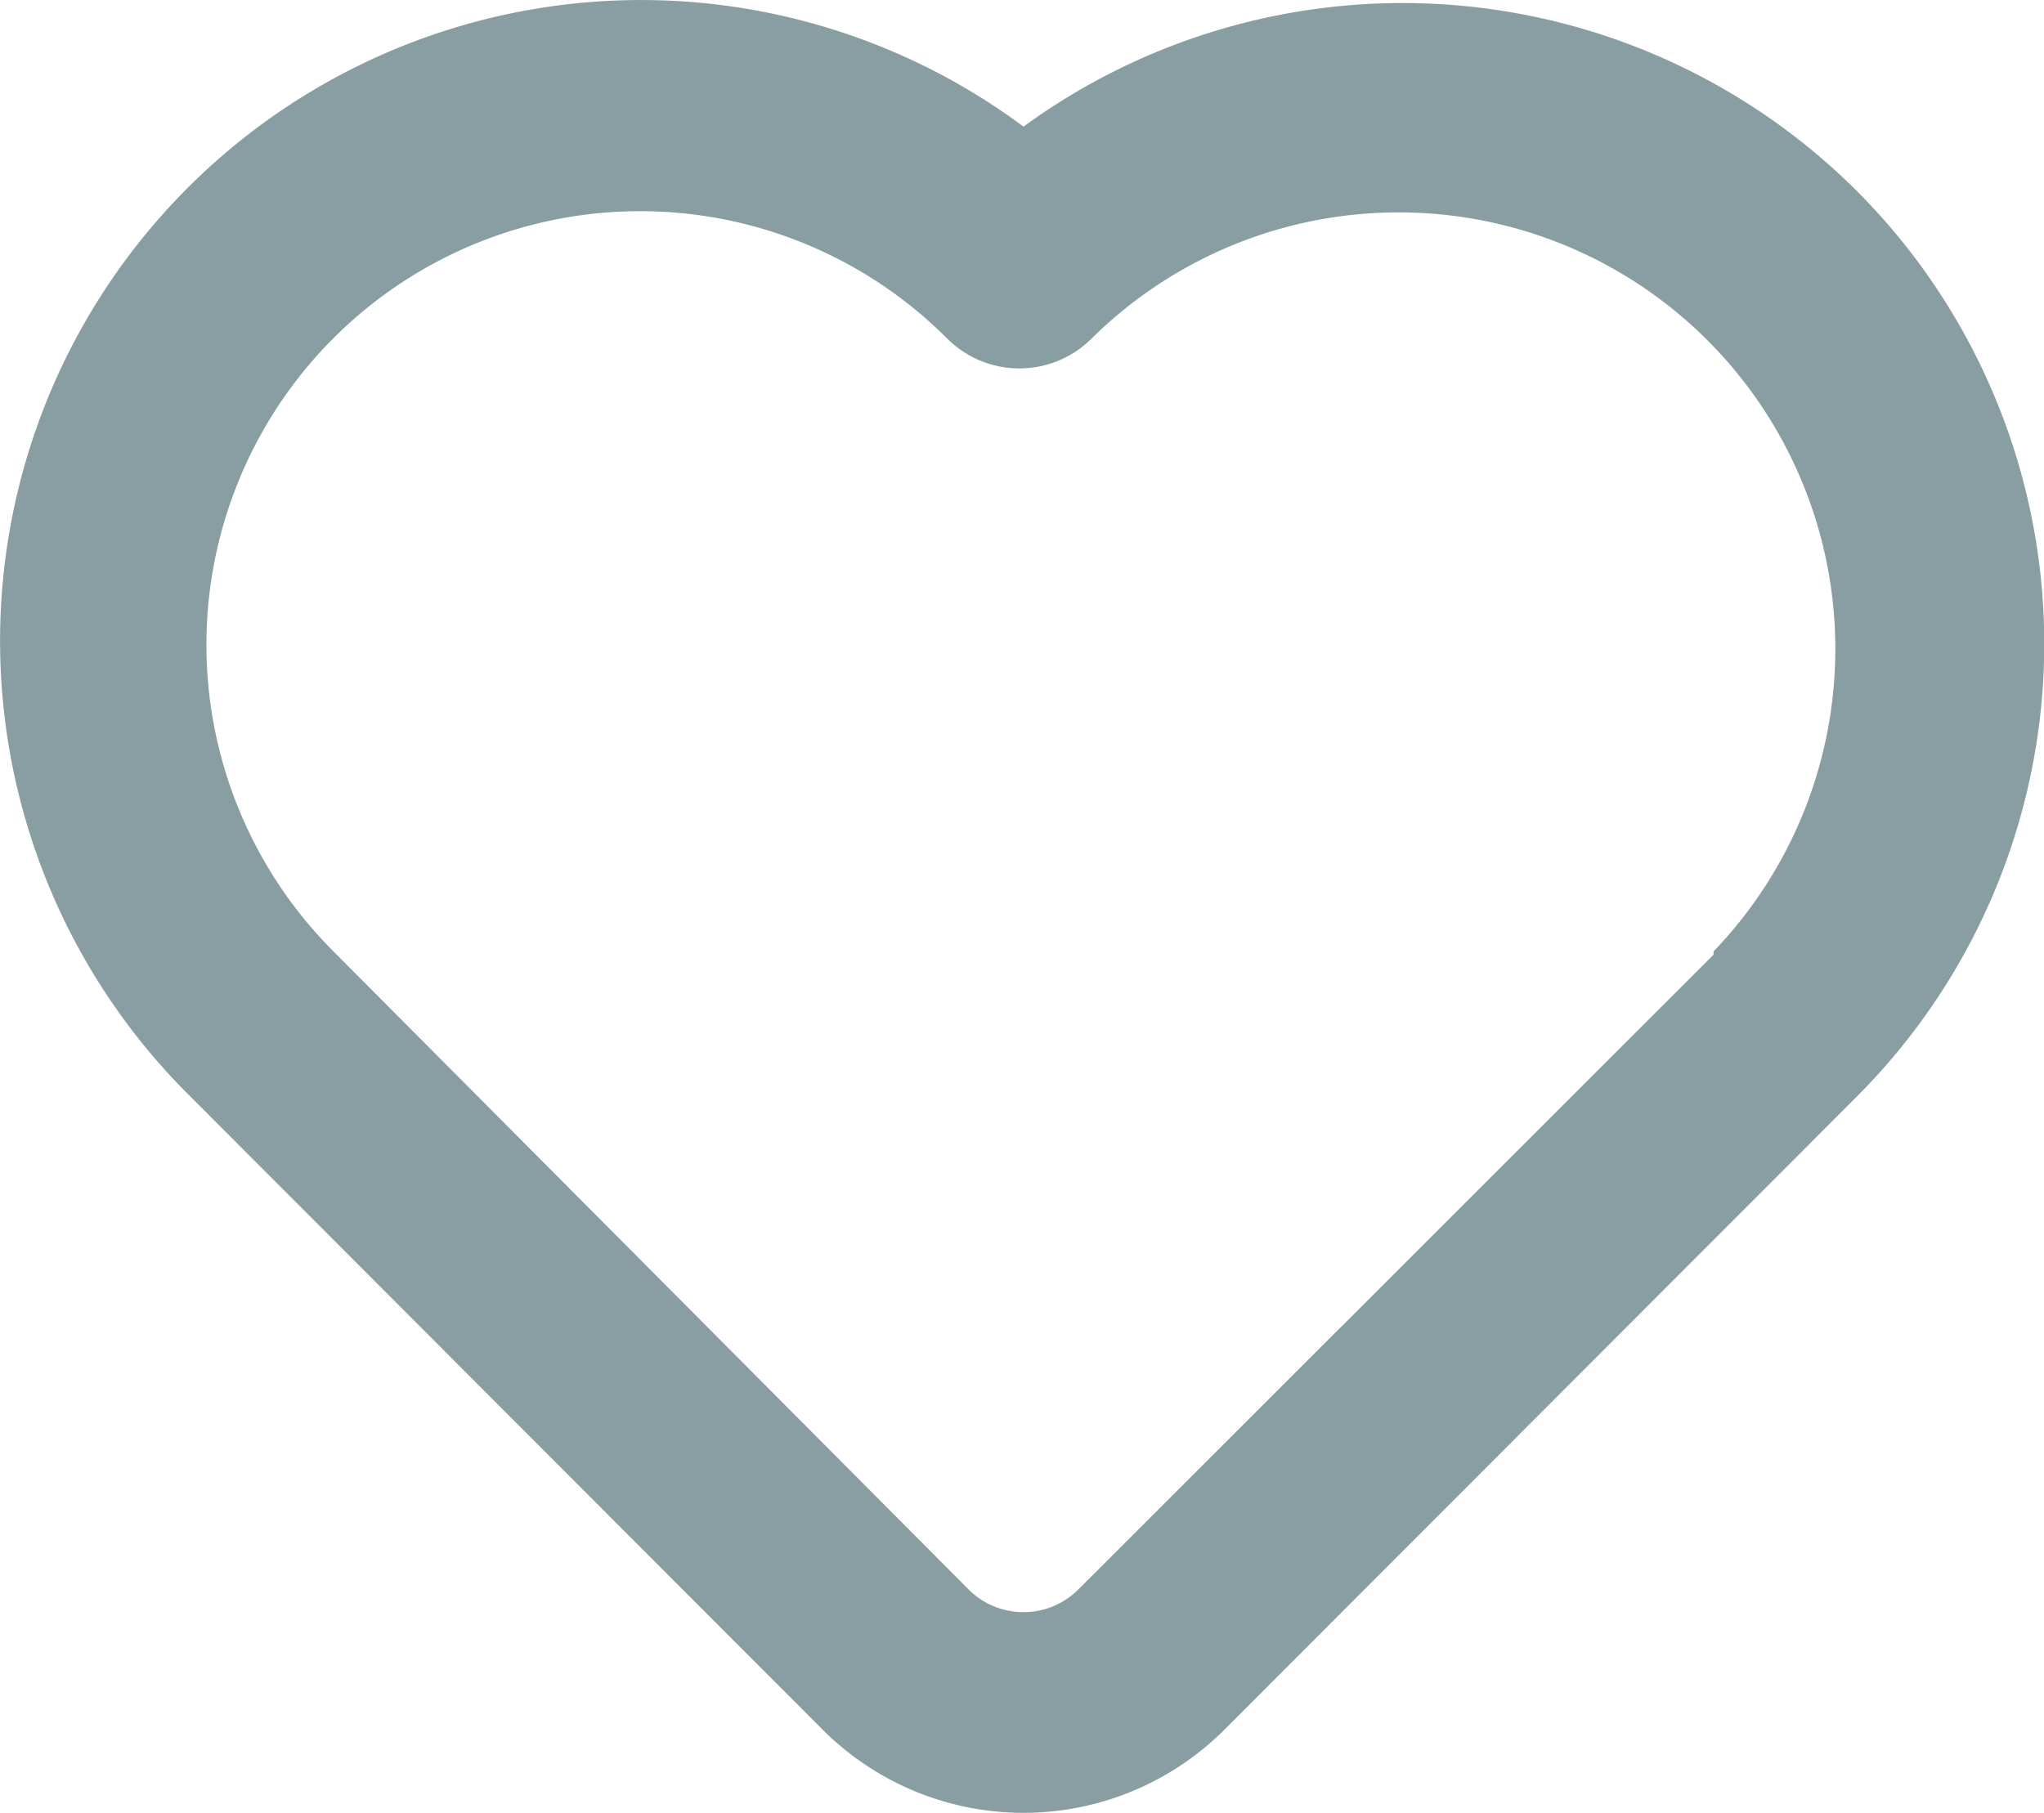
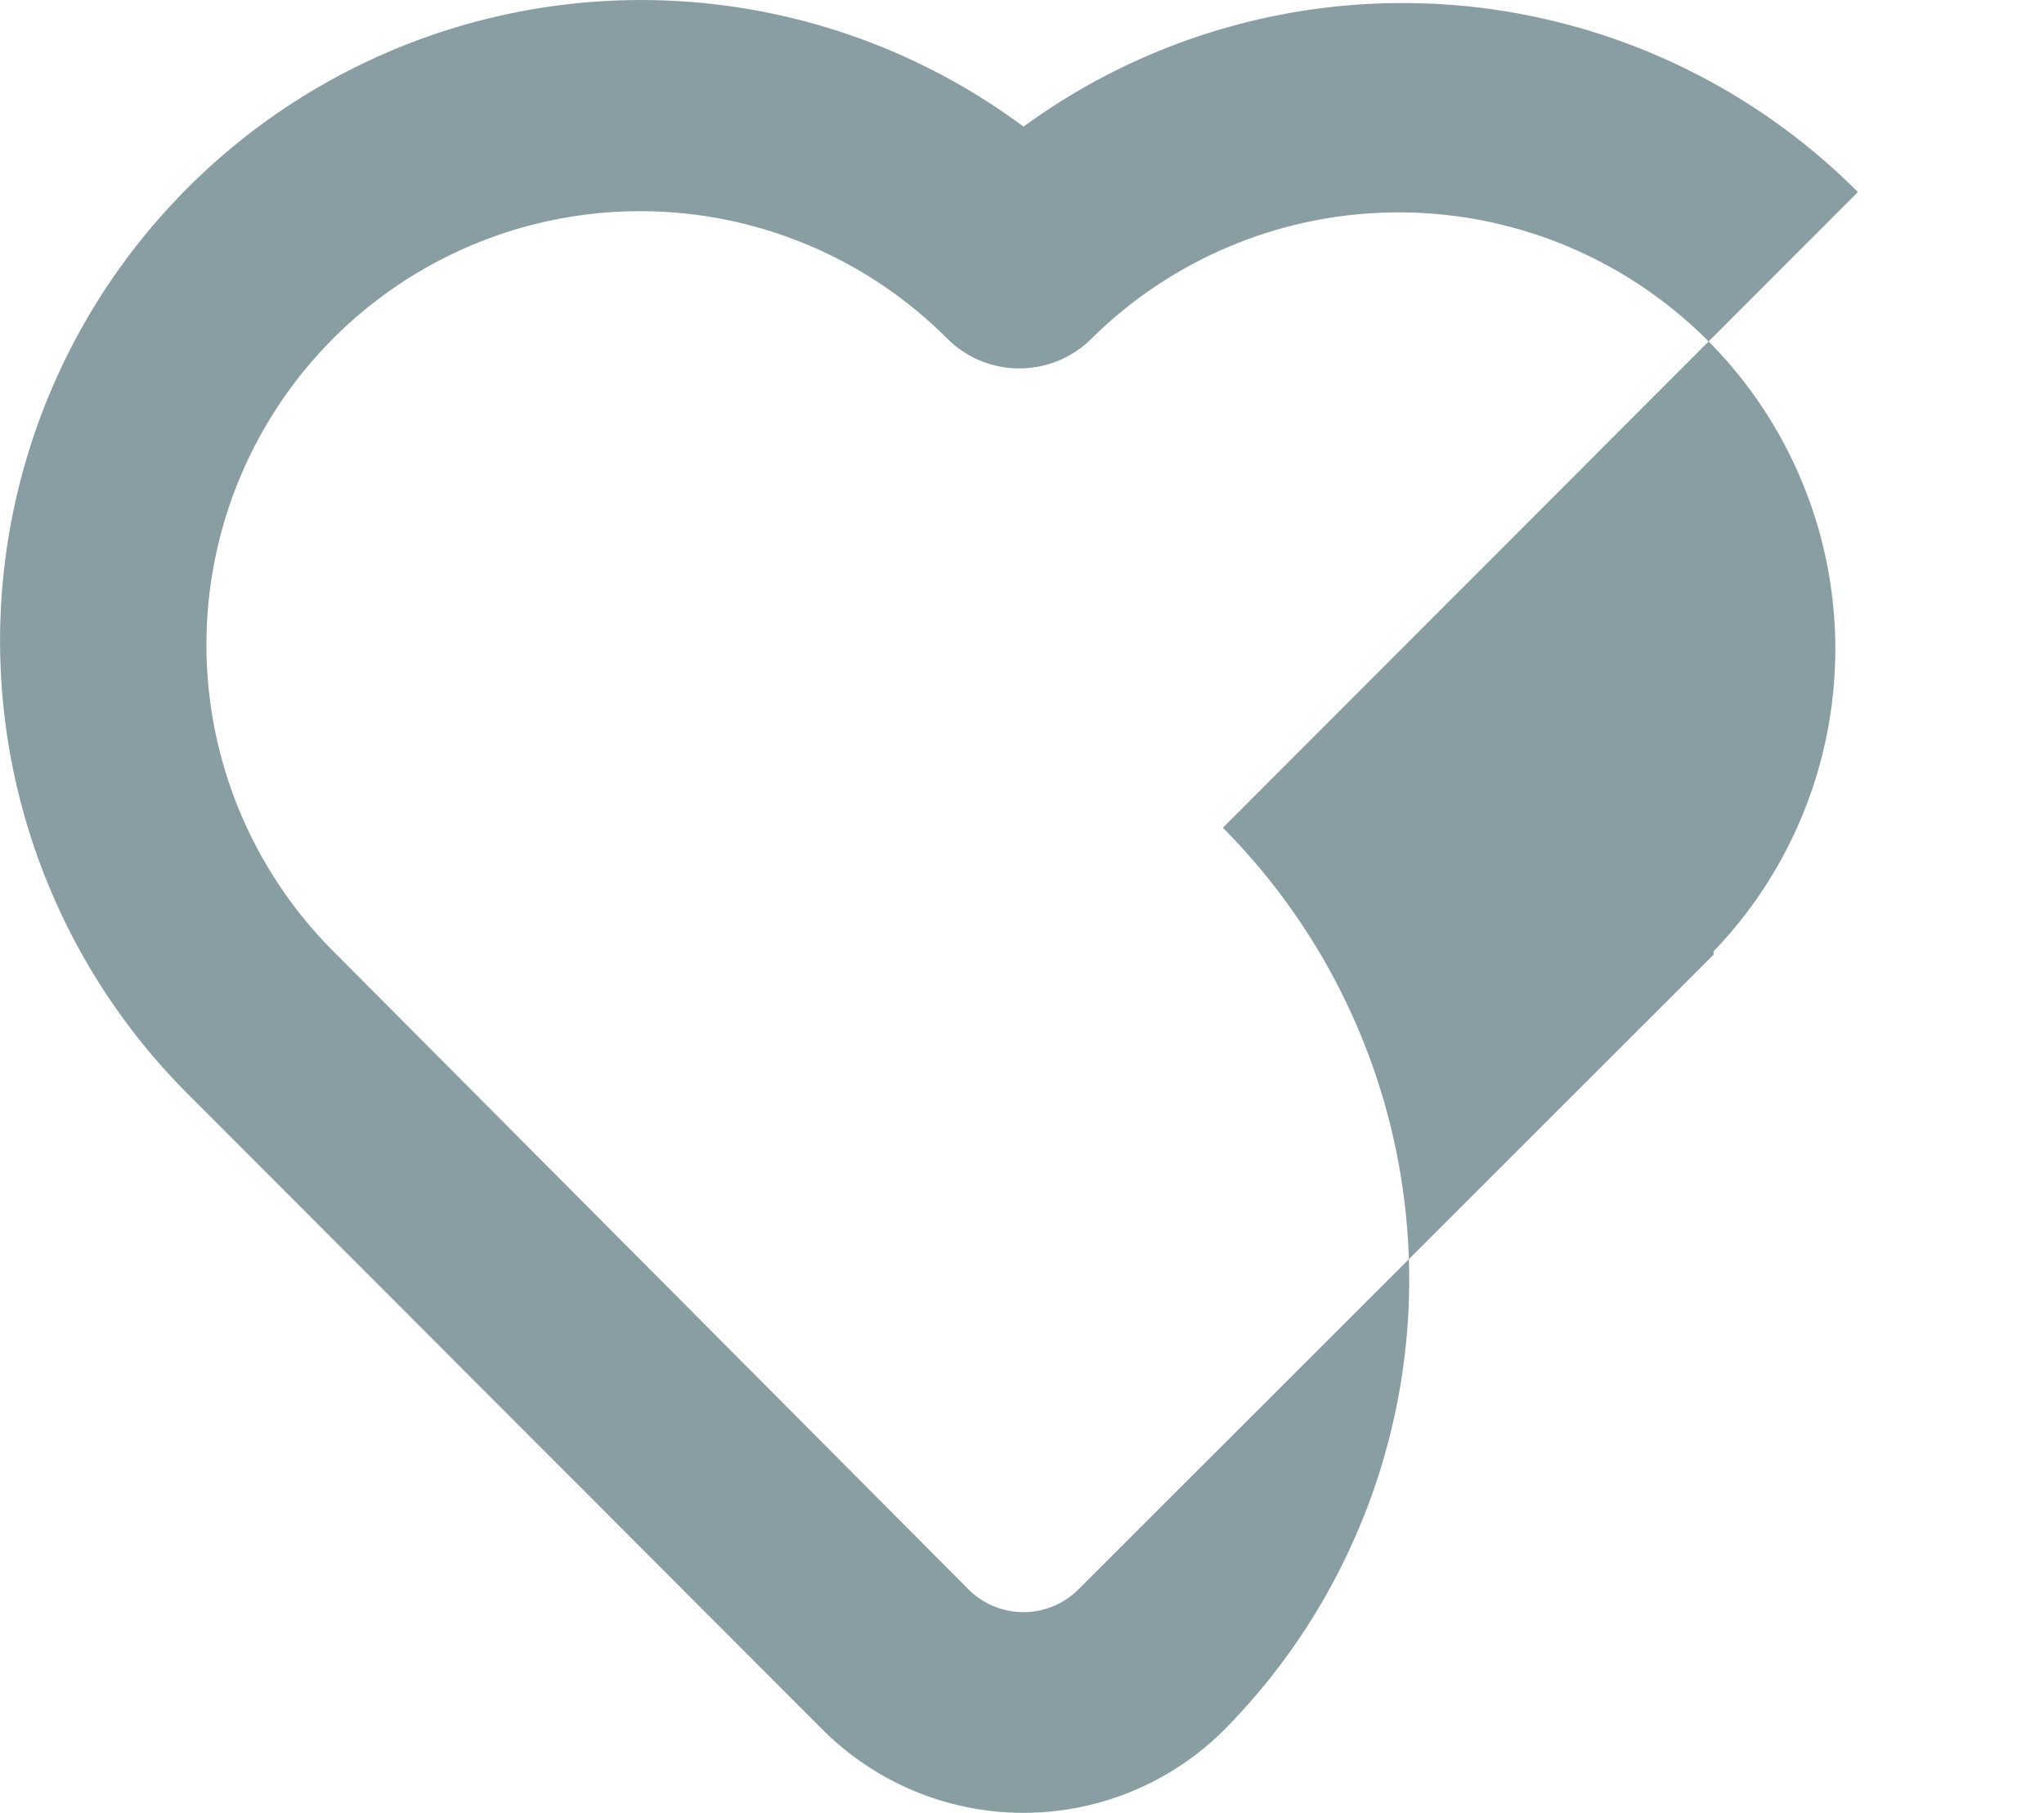
<svg xmlns="http://www.w3.org/2000/svg" width="37.199" height="33" viewBox="0 0 37.199 33">
  <g transform="translate(-1204.6 -292.325)">
-     <path d="M35.8,6.617A11.7,11.7,0,0,0,20.615,5.426,11.665,11.665,0,0,0,5.434,23.063L16.987,34.635a5.172,5.172,0,0,0,7.256,0L35.8,23.063a11.665,11.665,0,0,0,0-16.446ZM33.173,20.5,21.619,32.049a1.414,1.414,0,0,1-2.009,0L8.057,20.44A7.893,7.893,0,1,1,19.219,9.277a1.86,1.86,0,0,0,2.642,0A7.947,7.947,0,0,1,33.173,20.44Z" transform="translate(1202.612 289.204)" fill="#899ea2" />
+     <path d="M35.8,6.617A11.7,11.7,0,0,0,20.615,5.426,11.665,11.665,0,0,0,5.434,23.063L16.987,34.635a5.172,5.172,0,0,0,7.256,0a11.665,11.665,0,0,0,0-16.446ZM33.173,20.5,21.619,32.049a1.414,1.414,0,0,1-2.009,0L8.057,20.44A7.893,7.893,0,1,1,19.219,9.277a1.86,1.86,0,0,0,2.642,0A7.947,7.947,0,0,1,33.173,20.44Z" transform="translate(1202.612 289.204)" fill="#899ea2" />
  </g>
</svg>